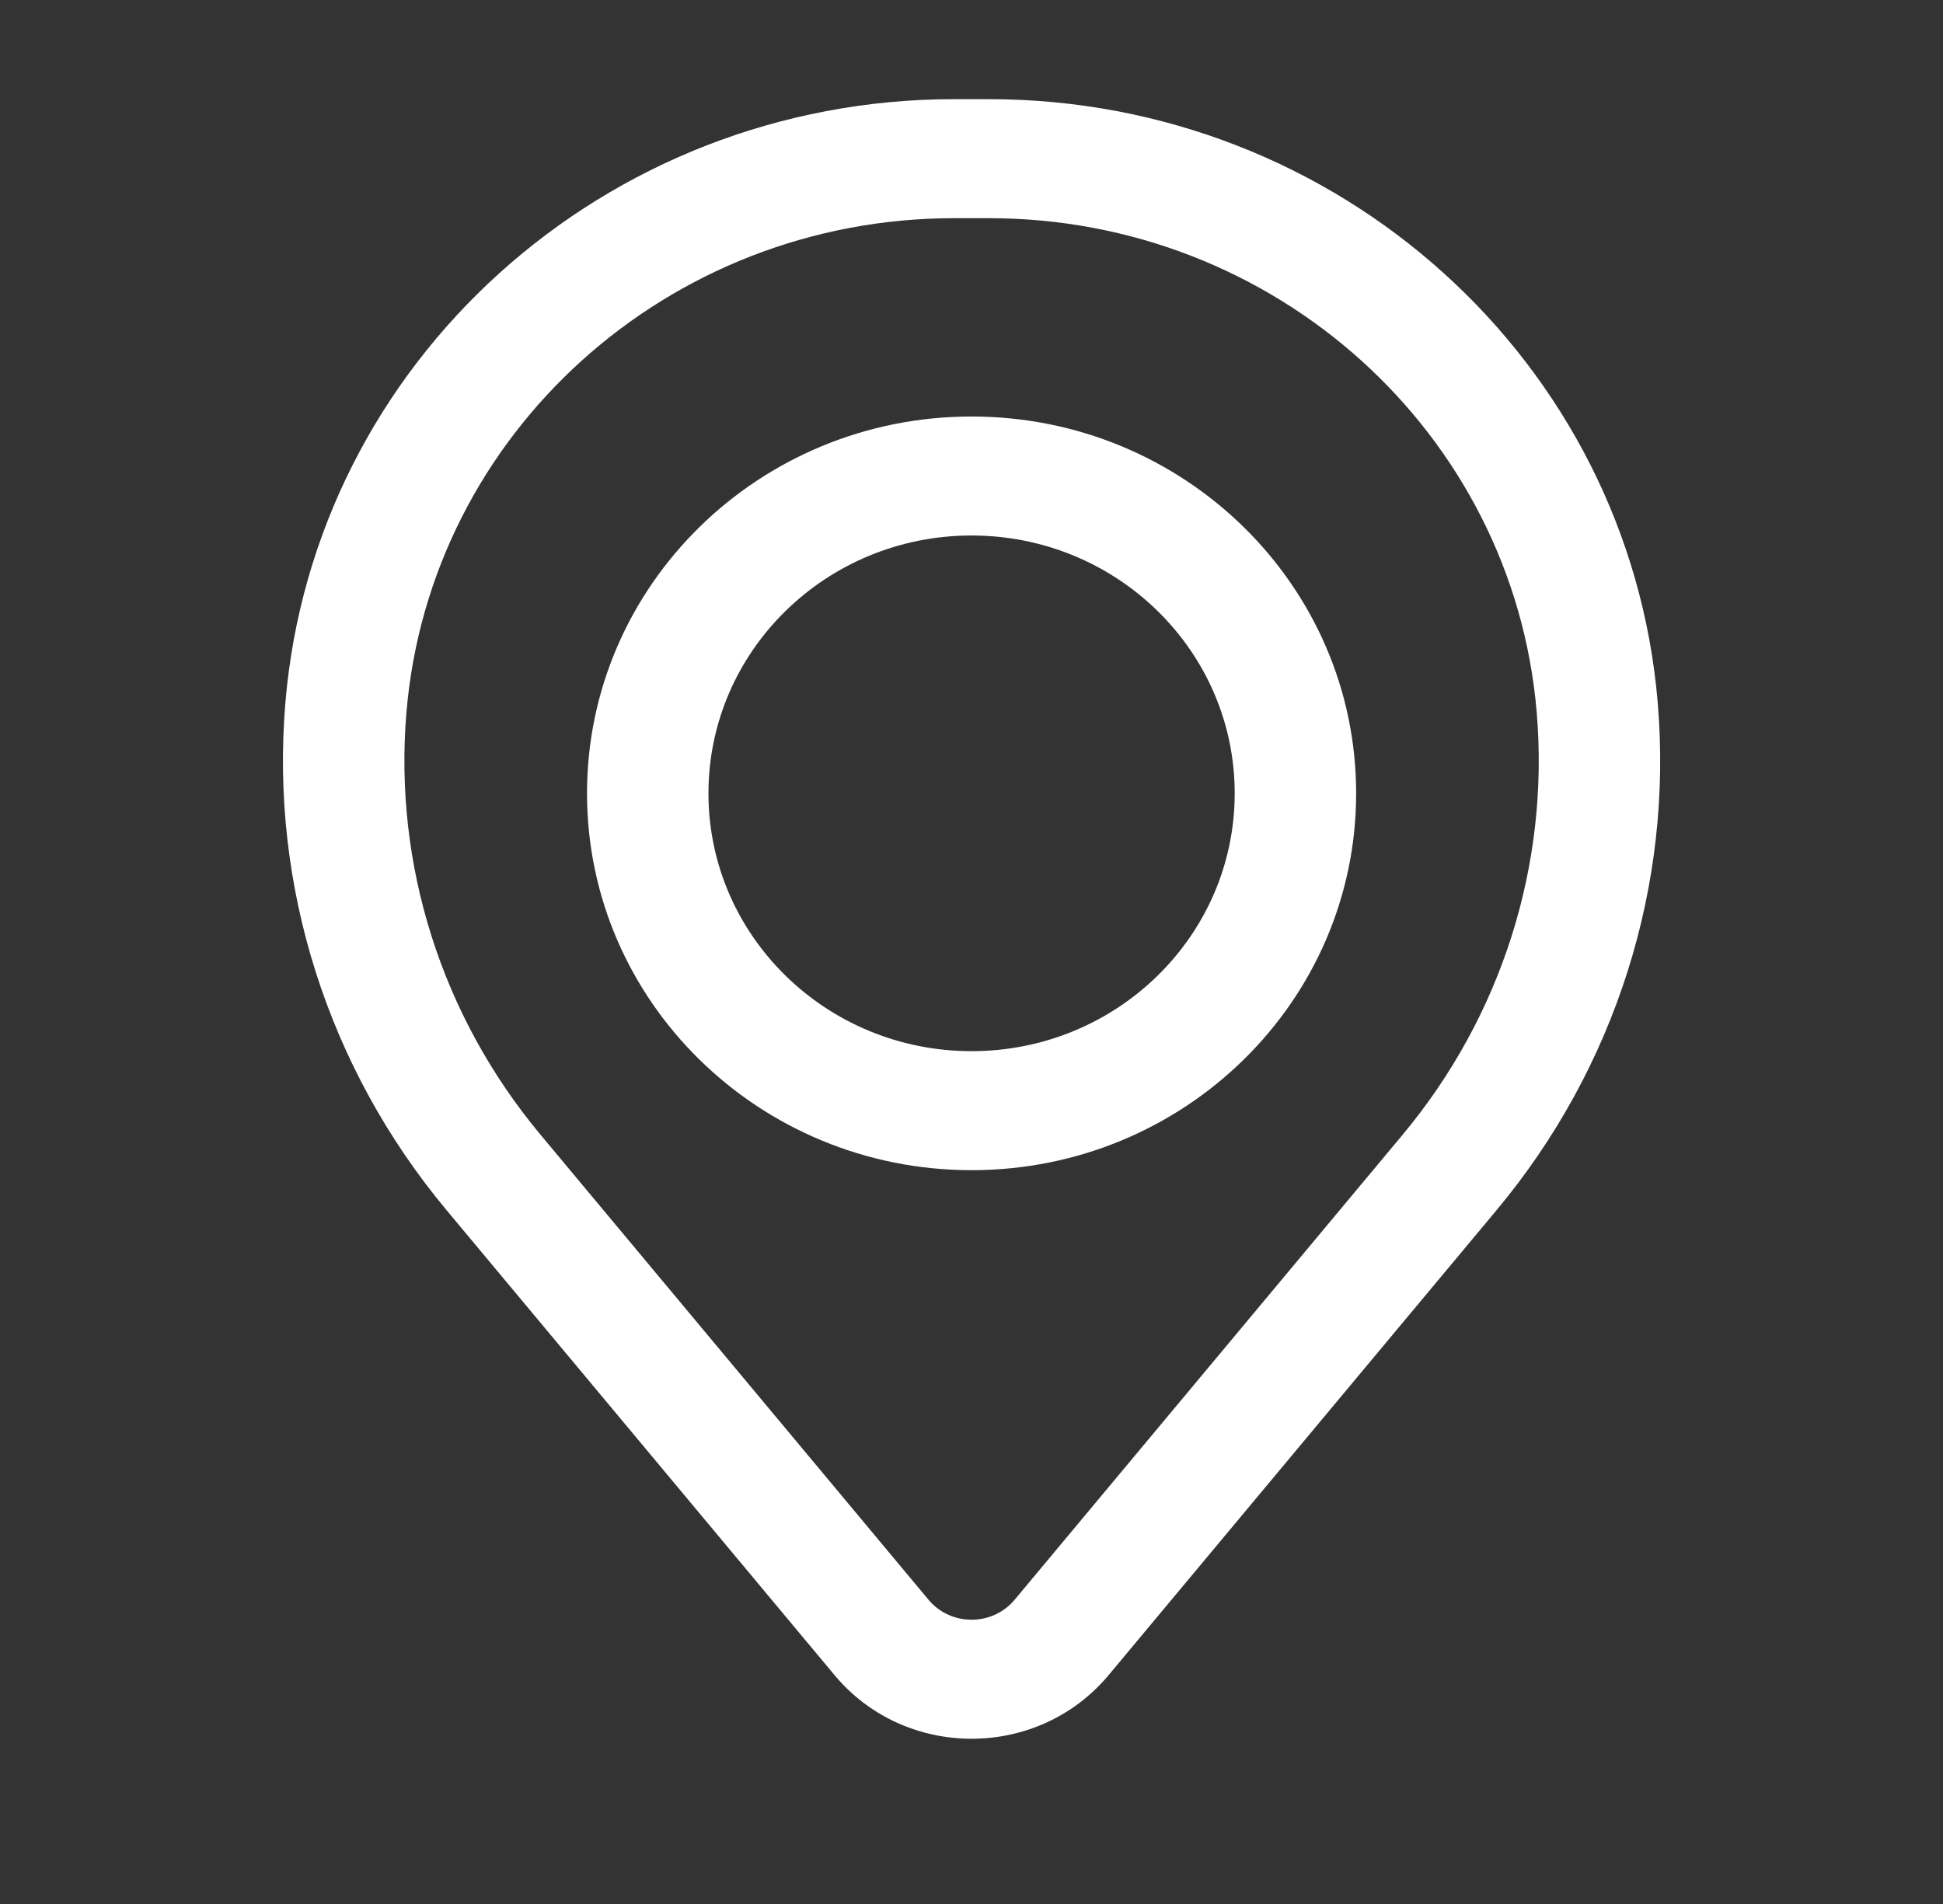
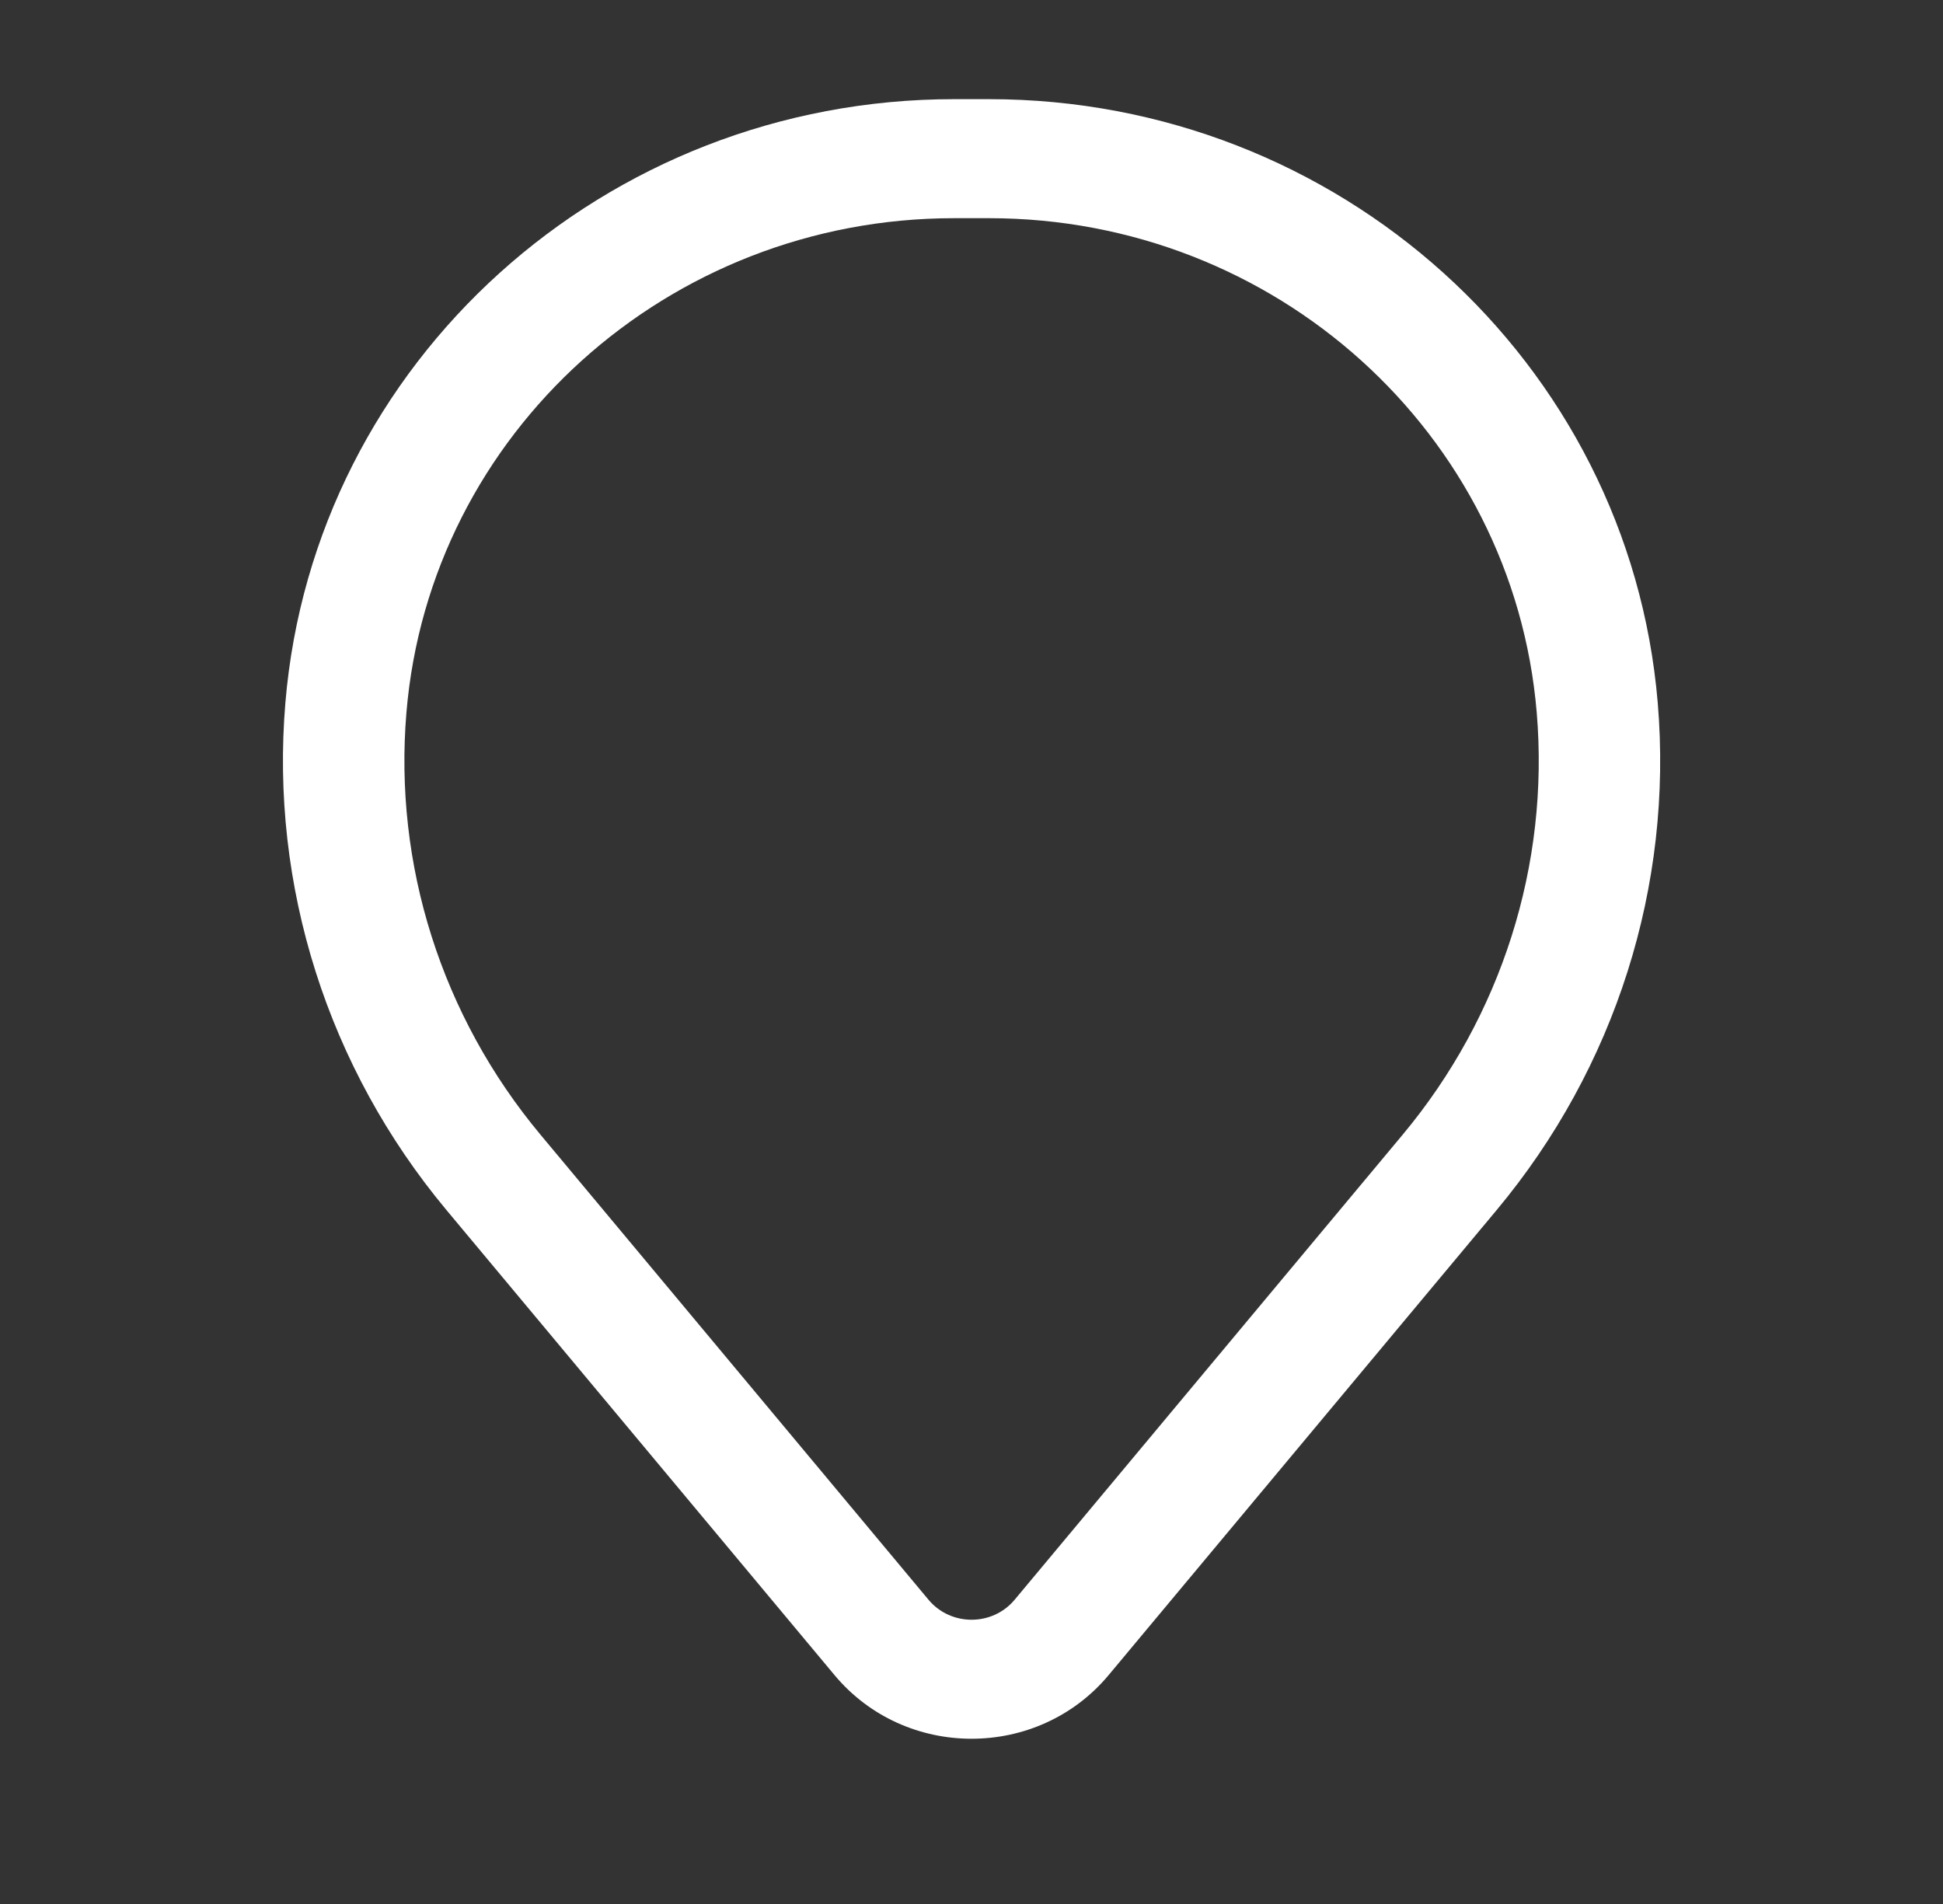
<svg xmlns="http://www.w3.org/2000/svg" width="50" height="49" viewBox="0 0 50 49" fill="none">
  <rect x="0" y="0" width="50" height="49" fill="#333333" stroke="none" />
-   <path fill-rule="evenodd" clip-rule="evenodd" d="M15.106 20.417C15.106 15.061 19.537 10.719 25.002 10.719C30.467 10.719 34.898 15.061 34.898 20.417C34.898 25.773 30.467 30.115 25.002 30.115C19.537 30.115 15.106 25.773 15.106 20.417ZM25.002 13.781C21.262 13.781 18.231 16.752 18.231 20.417C18.231 24.081 21.262 27.052 25.002 27.052C28.741 27.052 31.773 24.081 31.773 20.417C31.773 16.752 28.741 13.781 25.002 13.781Z" fill="white" />
  <path fill-rule="evenodd" clip-rule="evenodd" d="M7.344 18.083C8.082 9.307 15.566 2.552 24.552 2.552H25.452C34.438 2.552 41.921 9.307 42.659 18.083C43.056 22.797 41.57 27.479 38.514 31.141L28.529 43.109C26.706 45.293 23.298 45.294 21.475 43.109L11.489 31.141C8.434 27.479 6.948 22.797 7.344 18.083ZM24.552 5.615C17.192 5.615 11.063 11.147 10.459 18.334C10.129 22.258 11.365 26.154 13.909 29.202L23.894 41.17C24.467 41.856 25.537 41.856 26.11 41.17L36.095 29.202C38.638 26.154 39.875 22.258 39.545 18.334C38.94 11.147 32.811 5.615 25.452 5.615H24.552Z" fill="white" />
</svg>